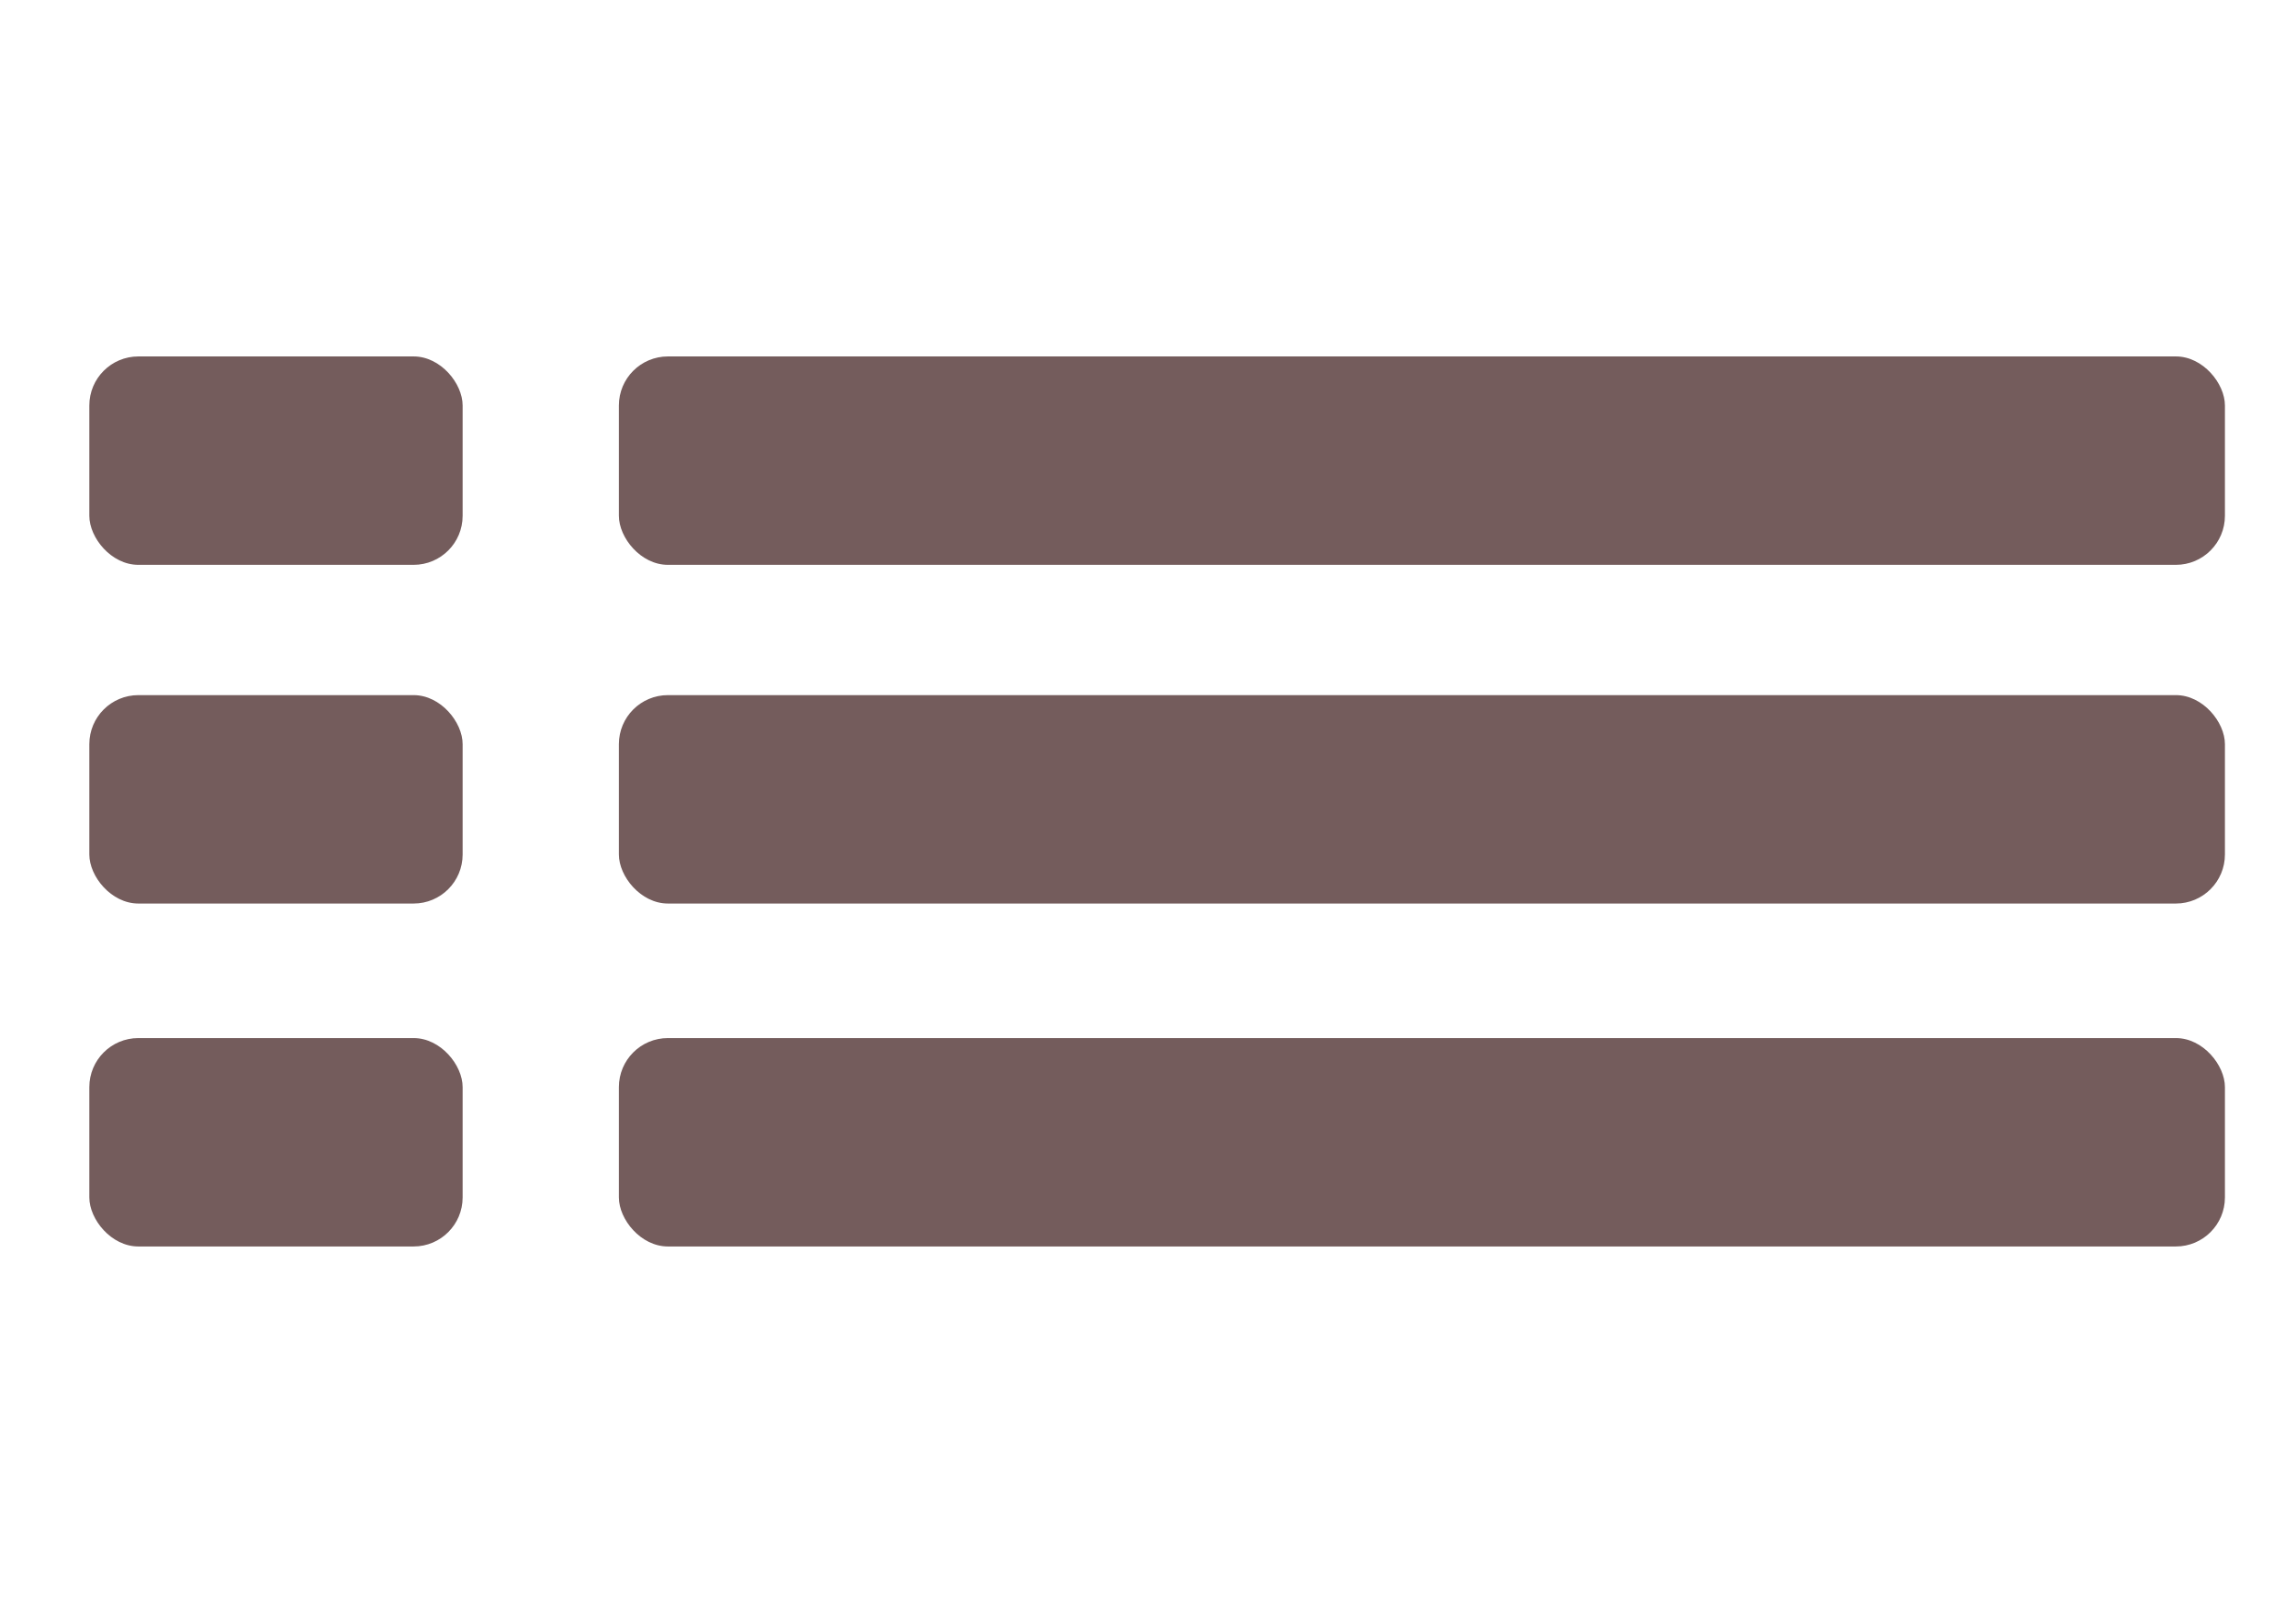
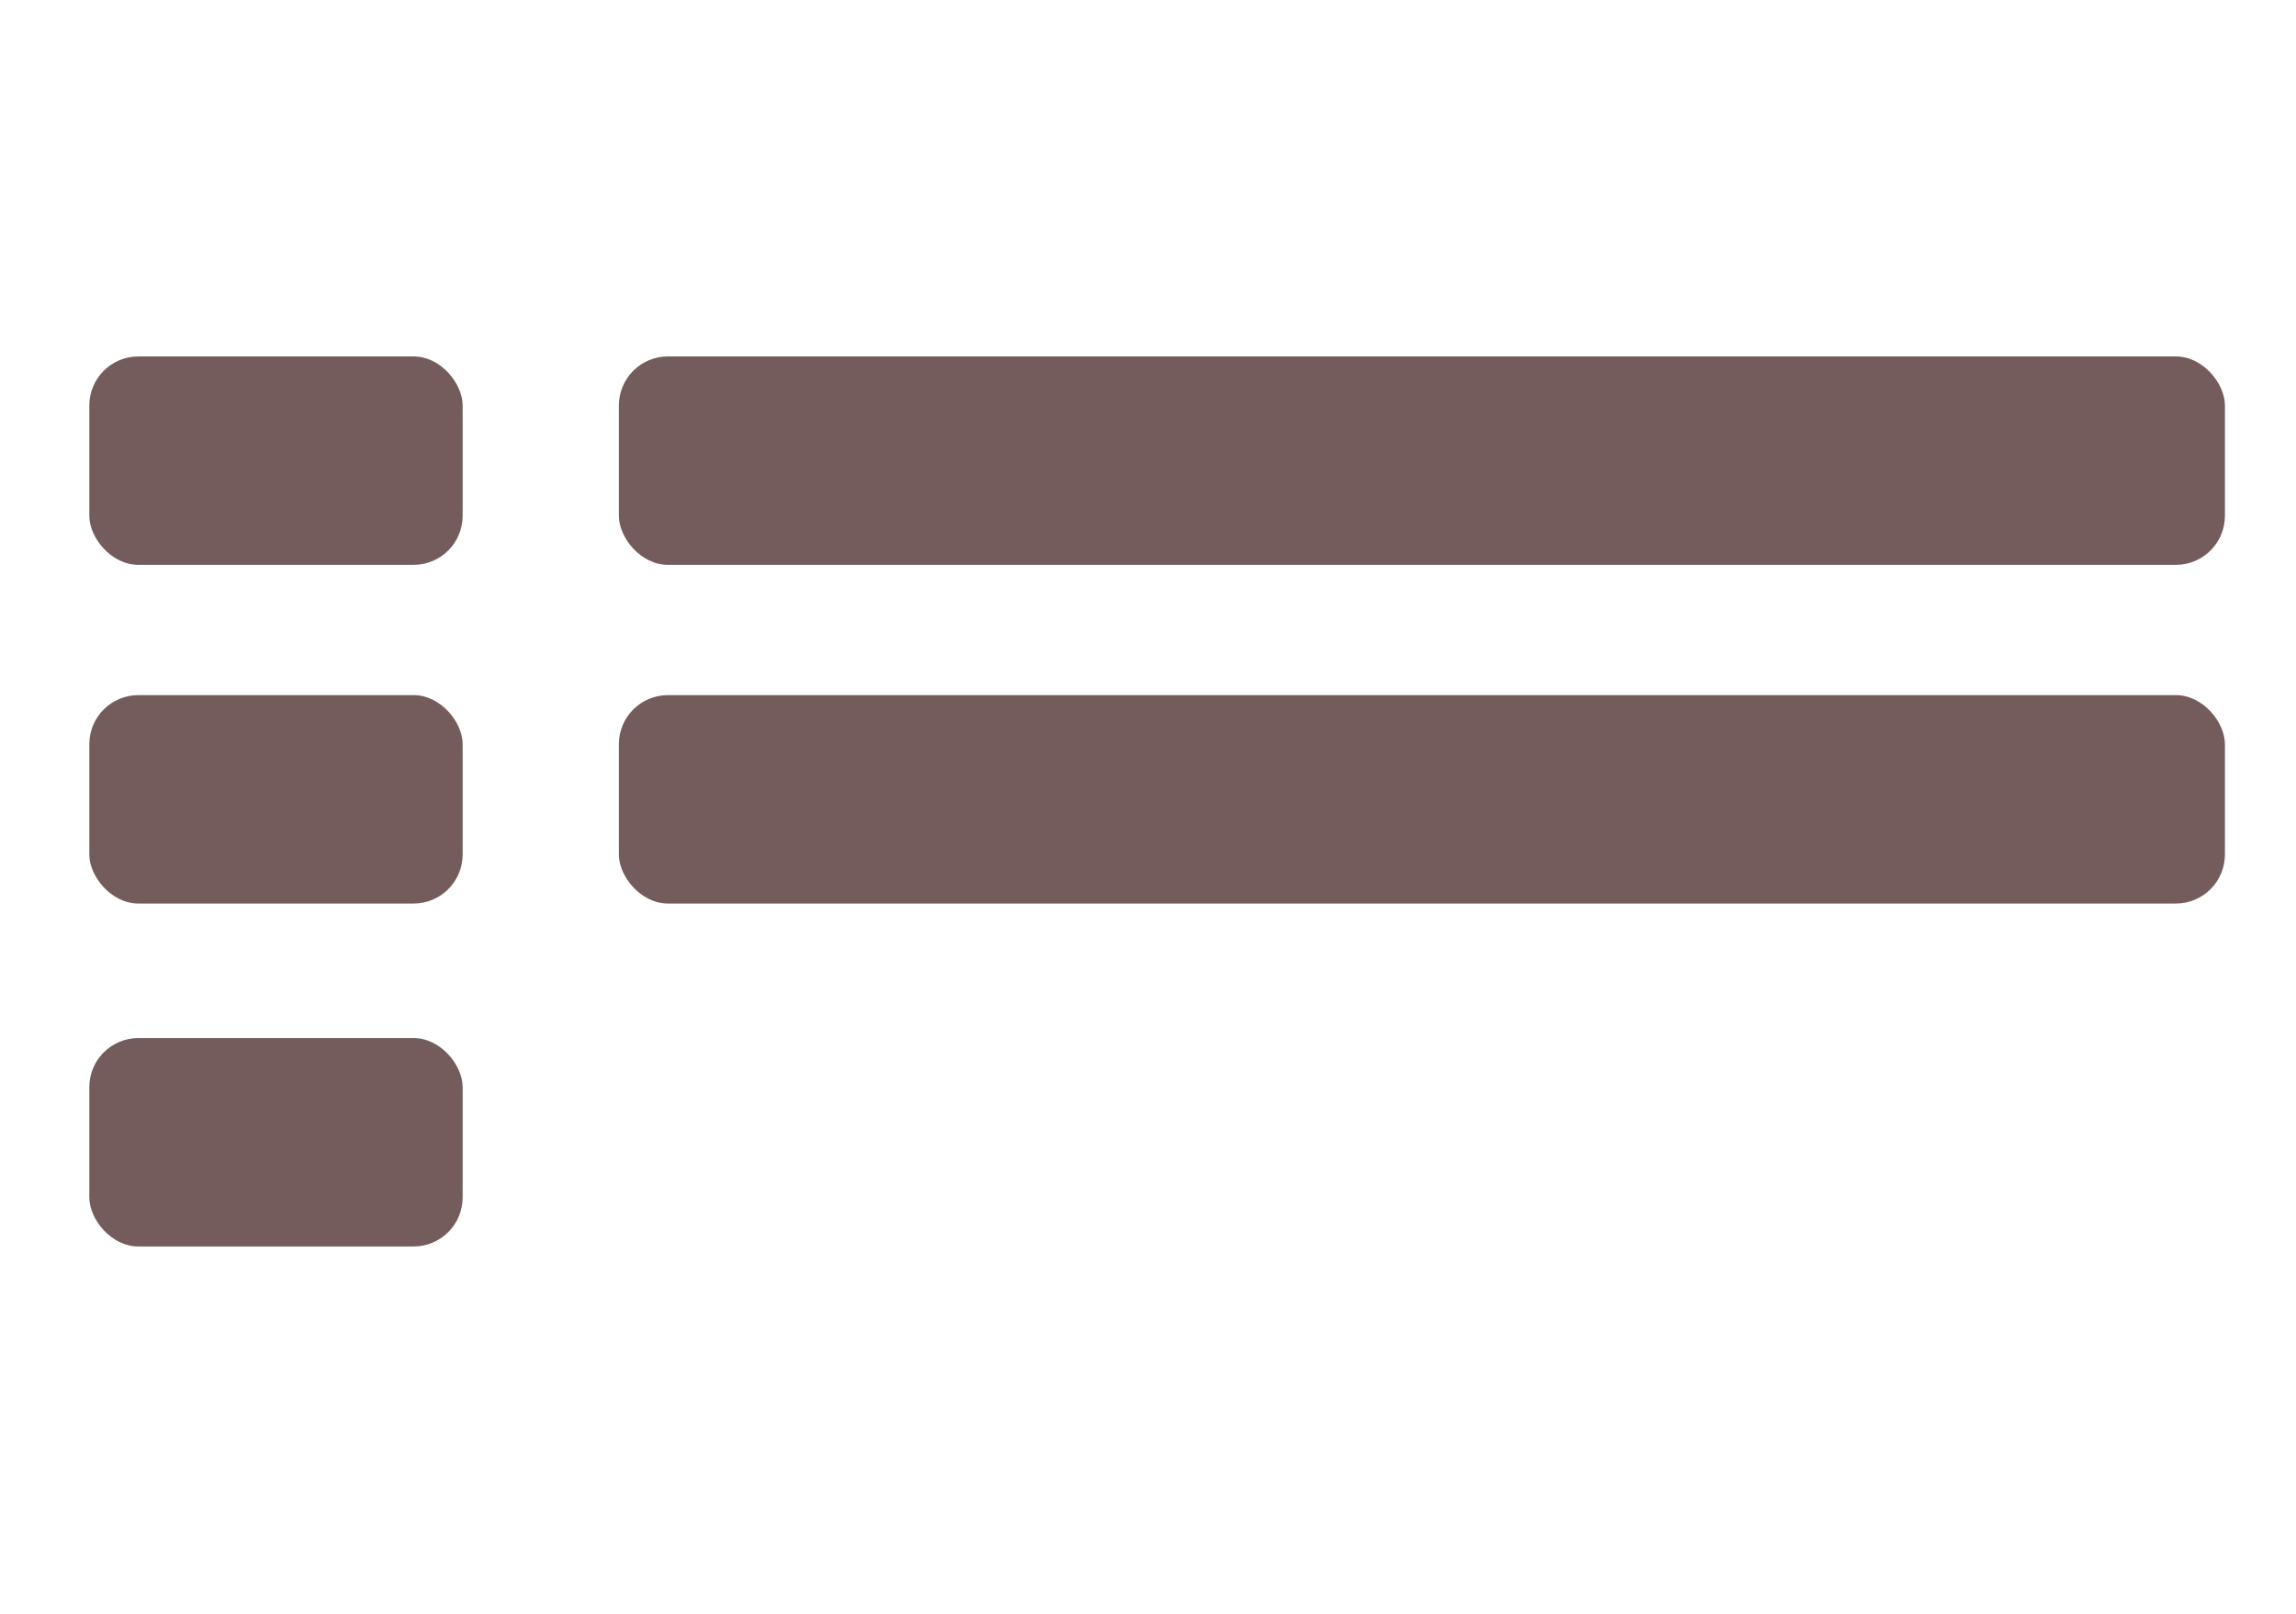
<svg xmlns="http://www.w3.org/2000/svg" width="37mm" height="26mm" version="1.1" viewBox="0 0 131.1 92.126">
  <g transform="translate(0 -960.24)" fill="#6c5353" fill-opacity=".945">
    <g transform="matrix(.694 0 0 .694 -177.45 479.27)">
-       <rect x="306.61" y="778.43" width="132.14" height="17.143" ry="4.034" />
      <rect x="263.04" y="778.43" width="30.714" height="17.143" ry="4.034" />
      <rect x="306.61" y="750.22" width="132.14" height="17.143" ry="4.034" />
      <rect x="263.04" y="750.22" width="30.714" height="17.143" ry="4.034" />
      <rect x="306.61" y="722.36" width="132.14" height="17.143" ry="4.034" />
      <rect x="263.04" y="722.36" width="30.714" height="17.143" ry="4.034" />
    </g>
  </g>
</svg>